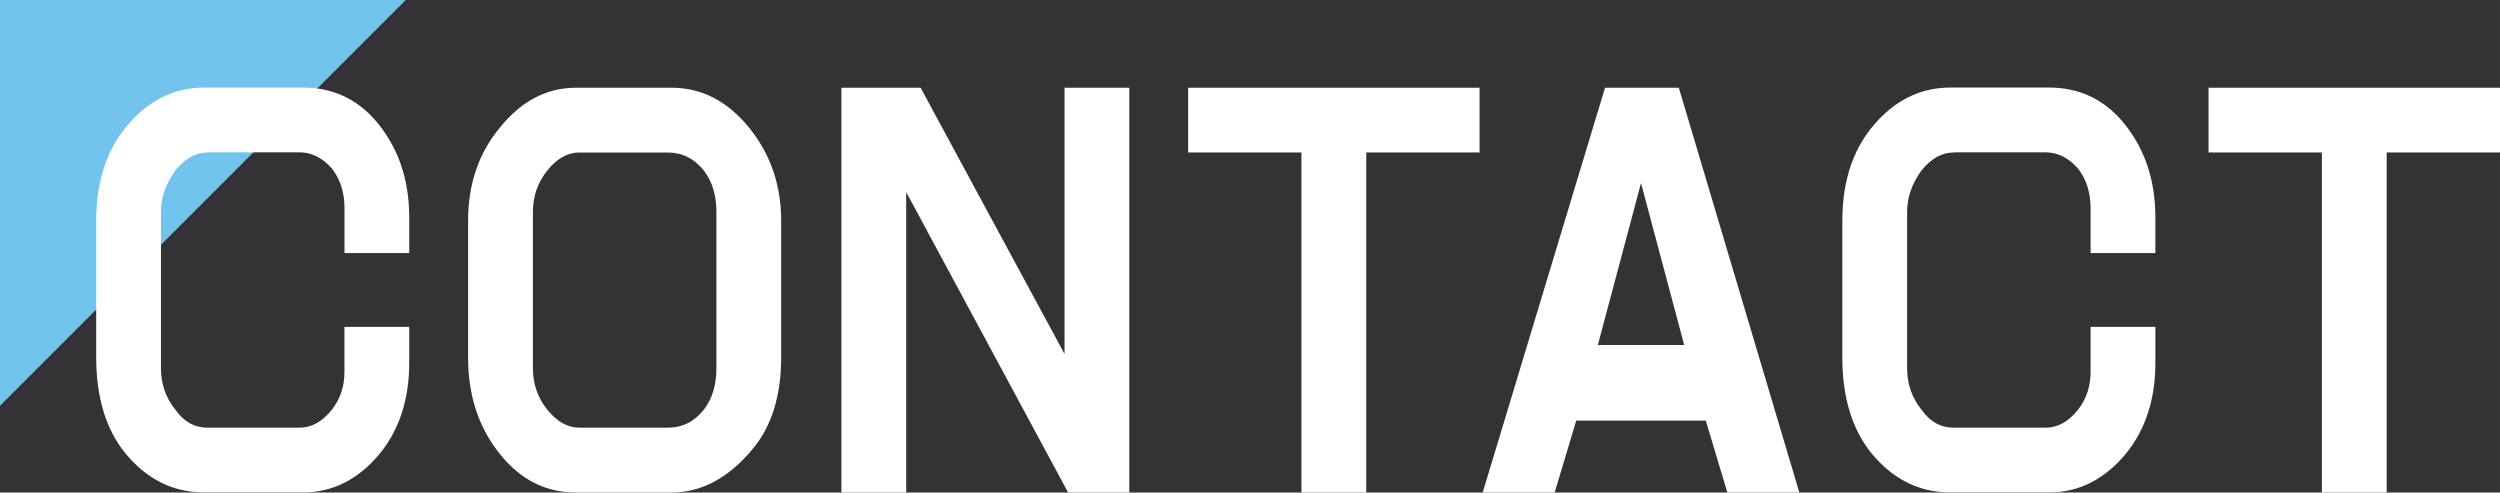
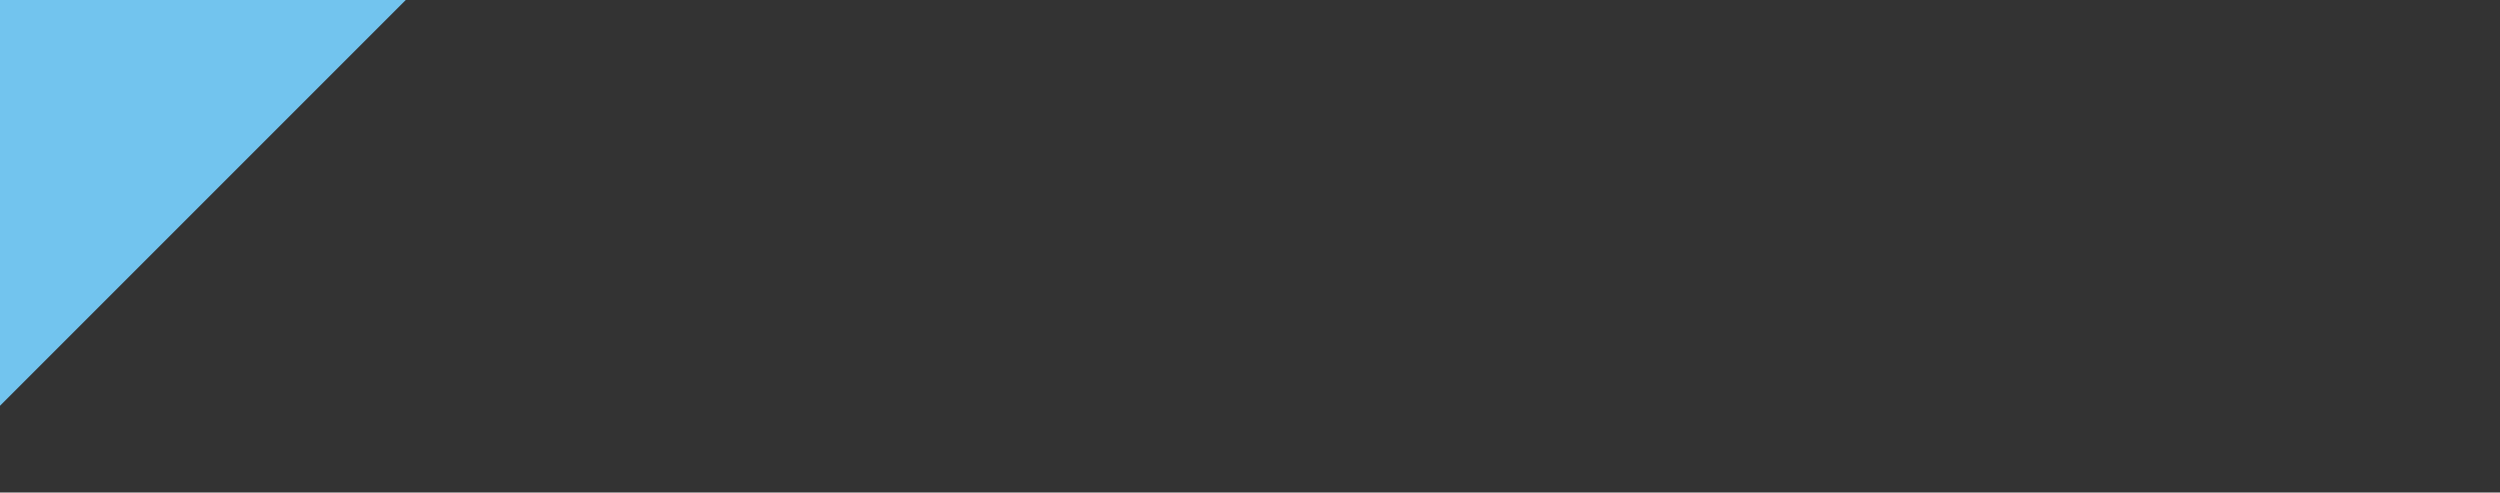
<svg xmlns="http://www.w3.org/2000/svg" xml:space="preserve" id="レイヤー_1" x="0" y="0" style="enable-background:new 0 0 521.05 102.66" version="1.1" viewBox="0 0 521.05 102.66">
  <rect x="0" y="0" width="521.05" height="102.66" fill="#333333" stroke="none" />
  <style>.st1{fill:#fff}</style>
  <path d="M0 84.57V0h84.57z" style="fill:#72c4ee" />
-   <path d="M43.3 31.78c-2.5 0-4.75 1.25-6.75 3.75-2 2.75-3 5.62-3 8.62v32.62c0 3.25 1 6.13 3 8.62 1.75 2.5 4 3.75 6.75 3.75h19.12c2.5 0 4.75-1.25 6.75-3.75 1.75-2.25 2.62-4.88 2.62-7.88v-9.38h13.5v7.5c0 7.5-2 13.75-6 18.75-4.5 5.5-9.88 8.25-16.12 8.25H42.55c-6.5 0-12-2.75-16.5-8.25-4-5-6-11.62-6-19.88V46c0-8.75 2.5-15.75 7.5-21 4.25-4.5 9.25-6.75 15-6.75h20.62c6 0 11 2.25 15 6.75 4.75 5.5 7.12 12.25 7.12 20.25v7.5H71.8v-9.38c0-3.25-.88-6-2.62-8.25-2-2.25-4.25-3.37-6.75-3.37H43.3zM120.07 18.28h19.87c6.25 0 11.62 2.75 16.12 8.25 4.5 5.5 6.75 12 6.75 19.5v28.5c0 8-2 14.38-6 19.12-5 6-10.63 9-16.88 9h-19.87c-6.25 0-11.5-2.62-15.75-7.88-4.5-5.5-6.75-12.25-6.75-20.25v-28.5c0-7.5 2.12-13.88 6.38-19.12 4.51-5.74 9.88-8.62 16.13-8.62zm.75 13.5c-2.5 0-4.75 1.25-6.75 3.75s-3 5.38-3 8.62v32.62c0 3.25 1 6.13 3 8.62 2 2.5 4.25 3.75 6.75 3.75h18.37c3 0 5.5-1.25 7.5-3.75 1.75-2.25 2.62-5.12 2.62-8.62V44.16c0-3.5-.88-6.38-2.62-8.62-2-2.5-4.5-3.75-7.5-3.75h-18.37zM191.87 18.28l30 55.5v-55.5h13.5v84.38h-12.75l-33.75-62.62v62.62h-13.5V18.28h16.5zM308.37 18.28v13.5h-23.62v70.88h-13.5V31.78h-23.62v-13.5h60.74zM309.02 102.66l25.5-84.38h15.38l25.12 84.38h-15l-4.5-15h-27l-4.5 15h-15zm42-30.75-9-33.75-9 33.75h18zM407.23 31.78c-2.5 0-4.75 1.25-6.75 3.75-2 2.75-3 5.62-3 8.62v32.62c0 3.25 1 6.13 3 8.62 1.75 2.5 4 3.75 6.75 3.75h19.12c2.5 0 4.75-1.25 6.75-3.75 1.75-2.25 2.62-4.88 2.62-7.88v-9.38h13.5v7.5c0 7.5-2 13.75-6 18.75-4.5 5.5-9.88 8.25-16.12 8.25h-20.62c-6.5 0-12-2.75-16.5-8.25-4-5-6-11.62-6-19.88V46c0-8.75 2.5-15.75 7.5-21 4.25-4.5 9.25-6.75 15-6.75h20.62c6 0 11 2.25 15 6.75 4.75 5.5 7.12 12.25 7.12 20.25v7.5h-13.5v-9.38c0-3.25-.88-6-2.62-8.25-2-2.25-4.25-3.37-6.75-3.37h-19.12zM521.05 18.28v13.5h-23.62v70.88h-13.5V31.78H460.3v-13.5h60.75z" class="st1" />
</svg>